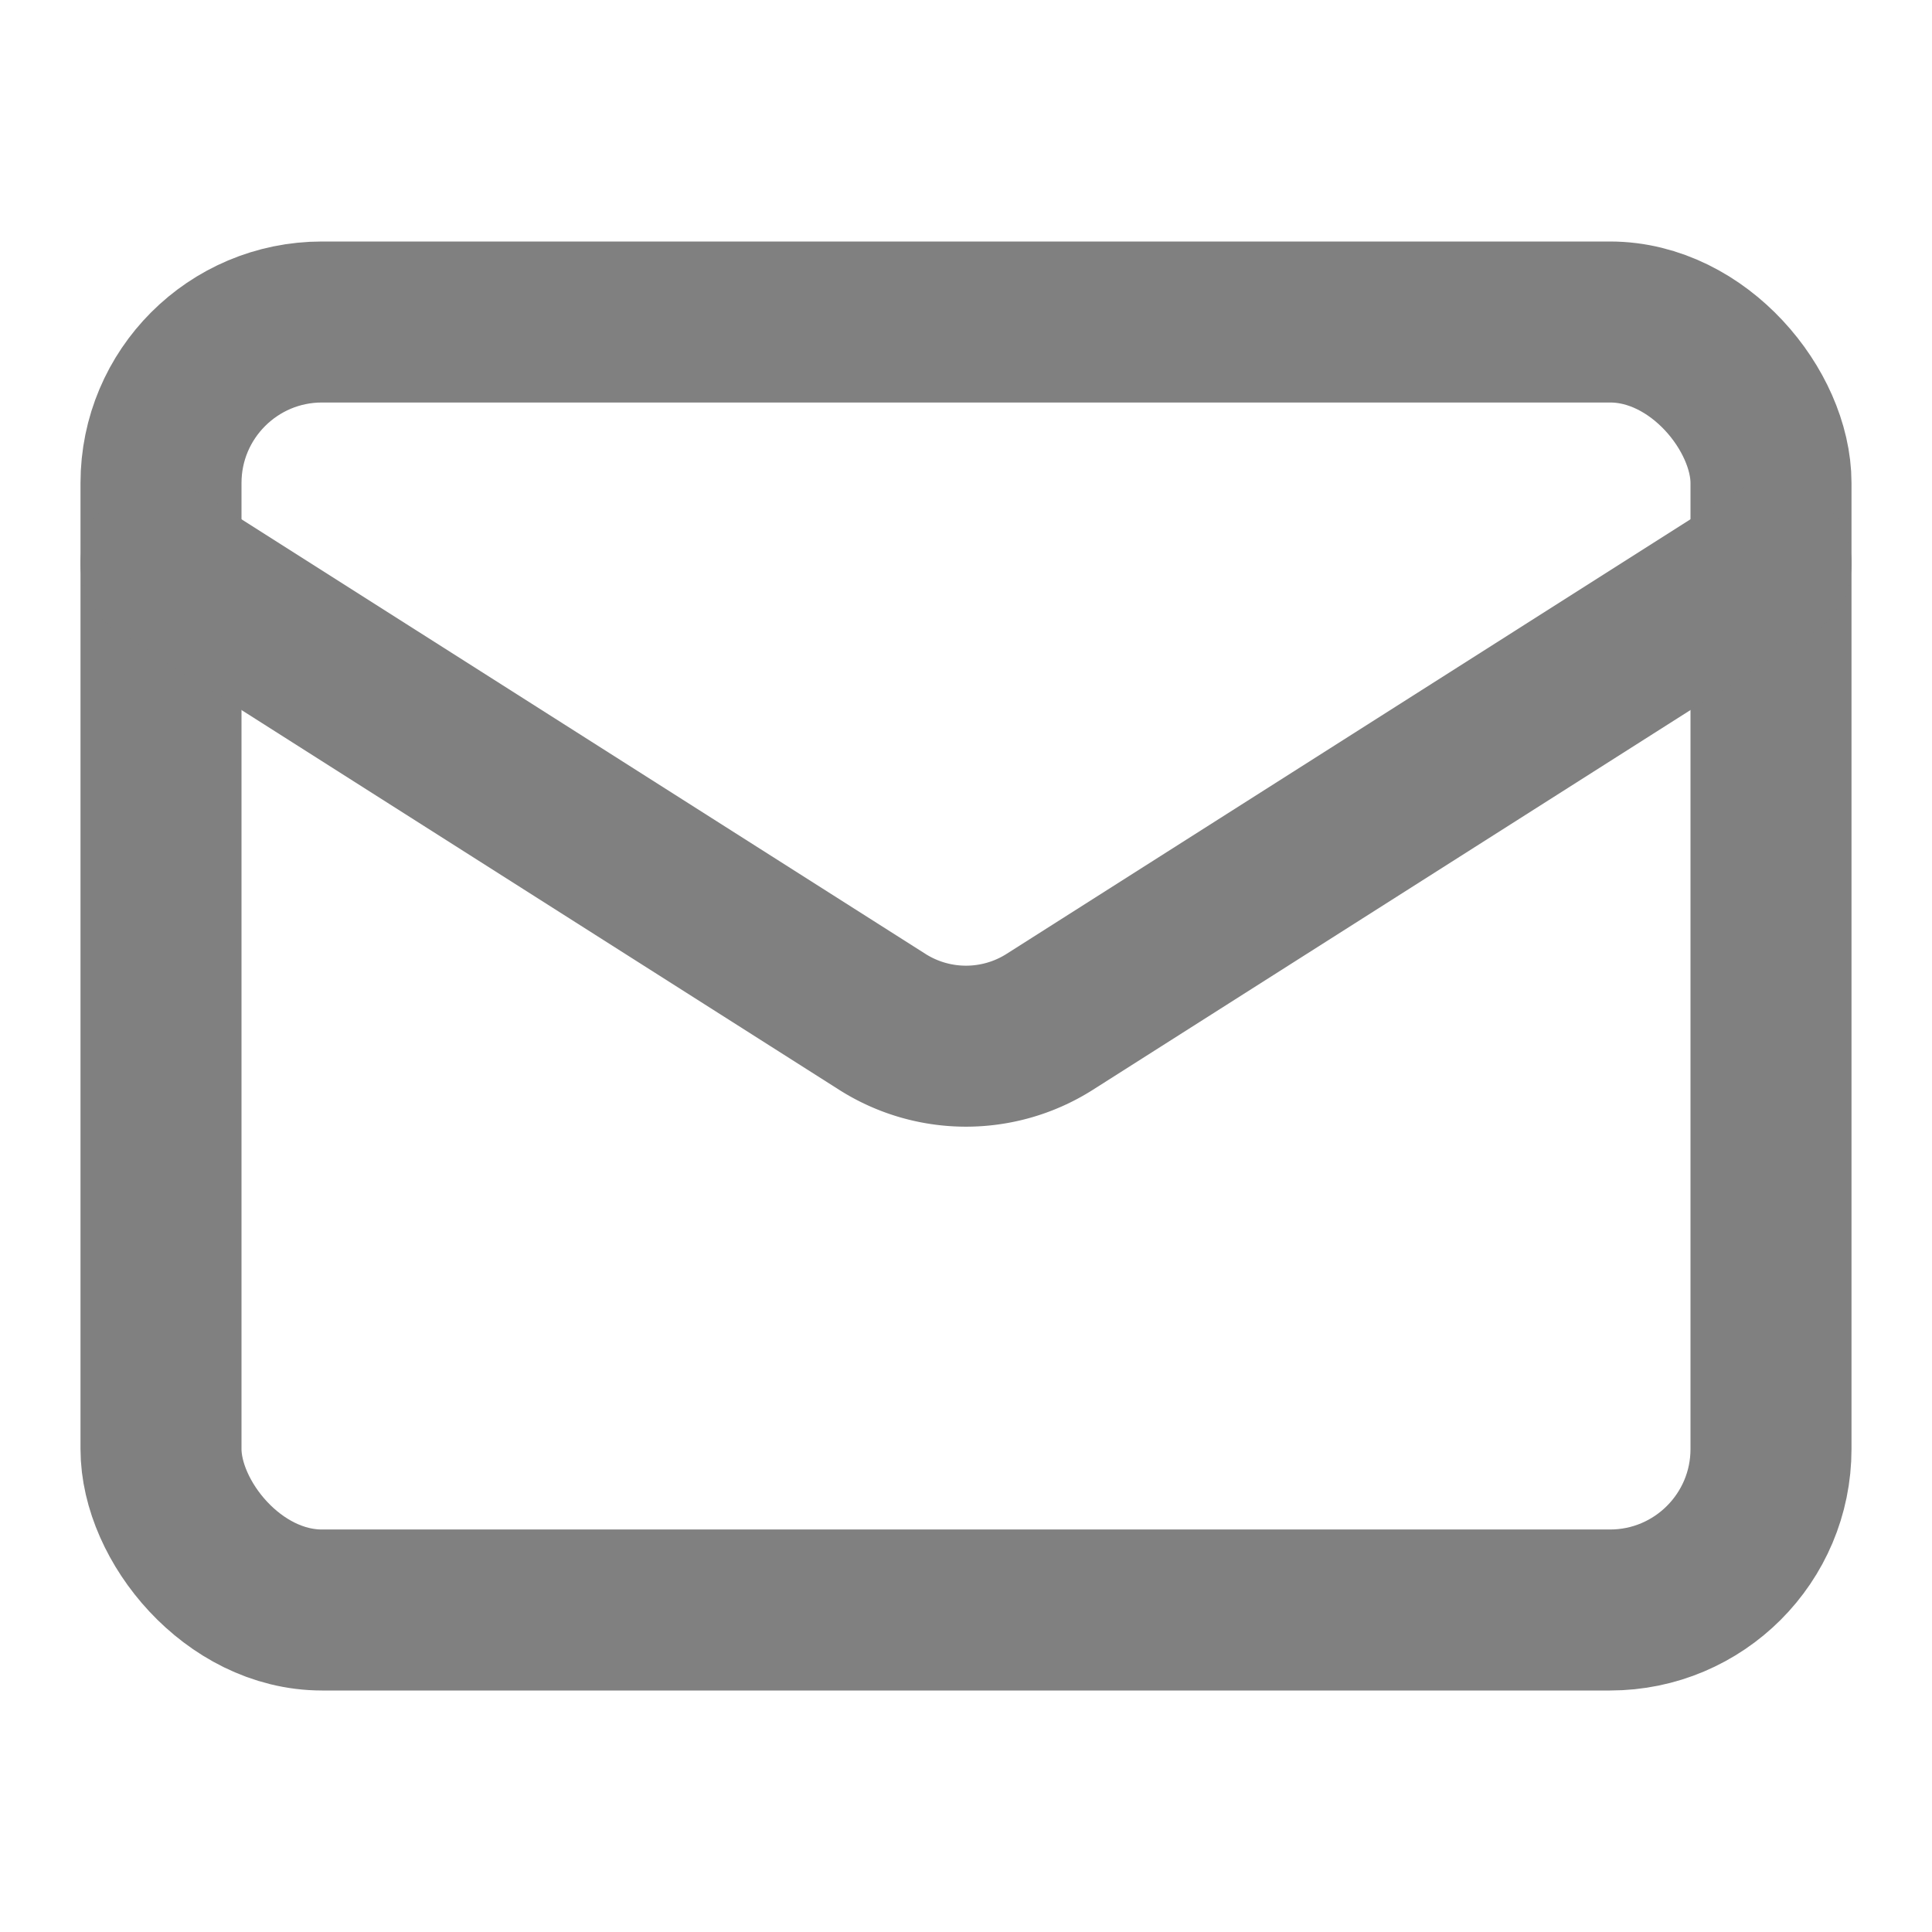
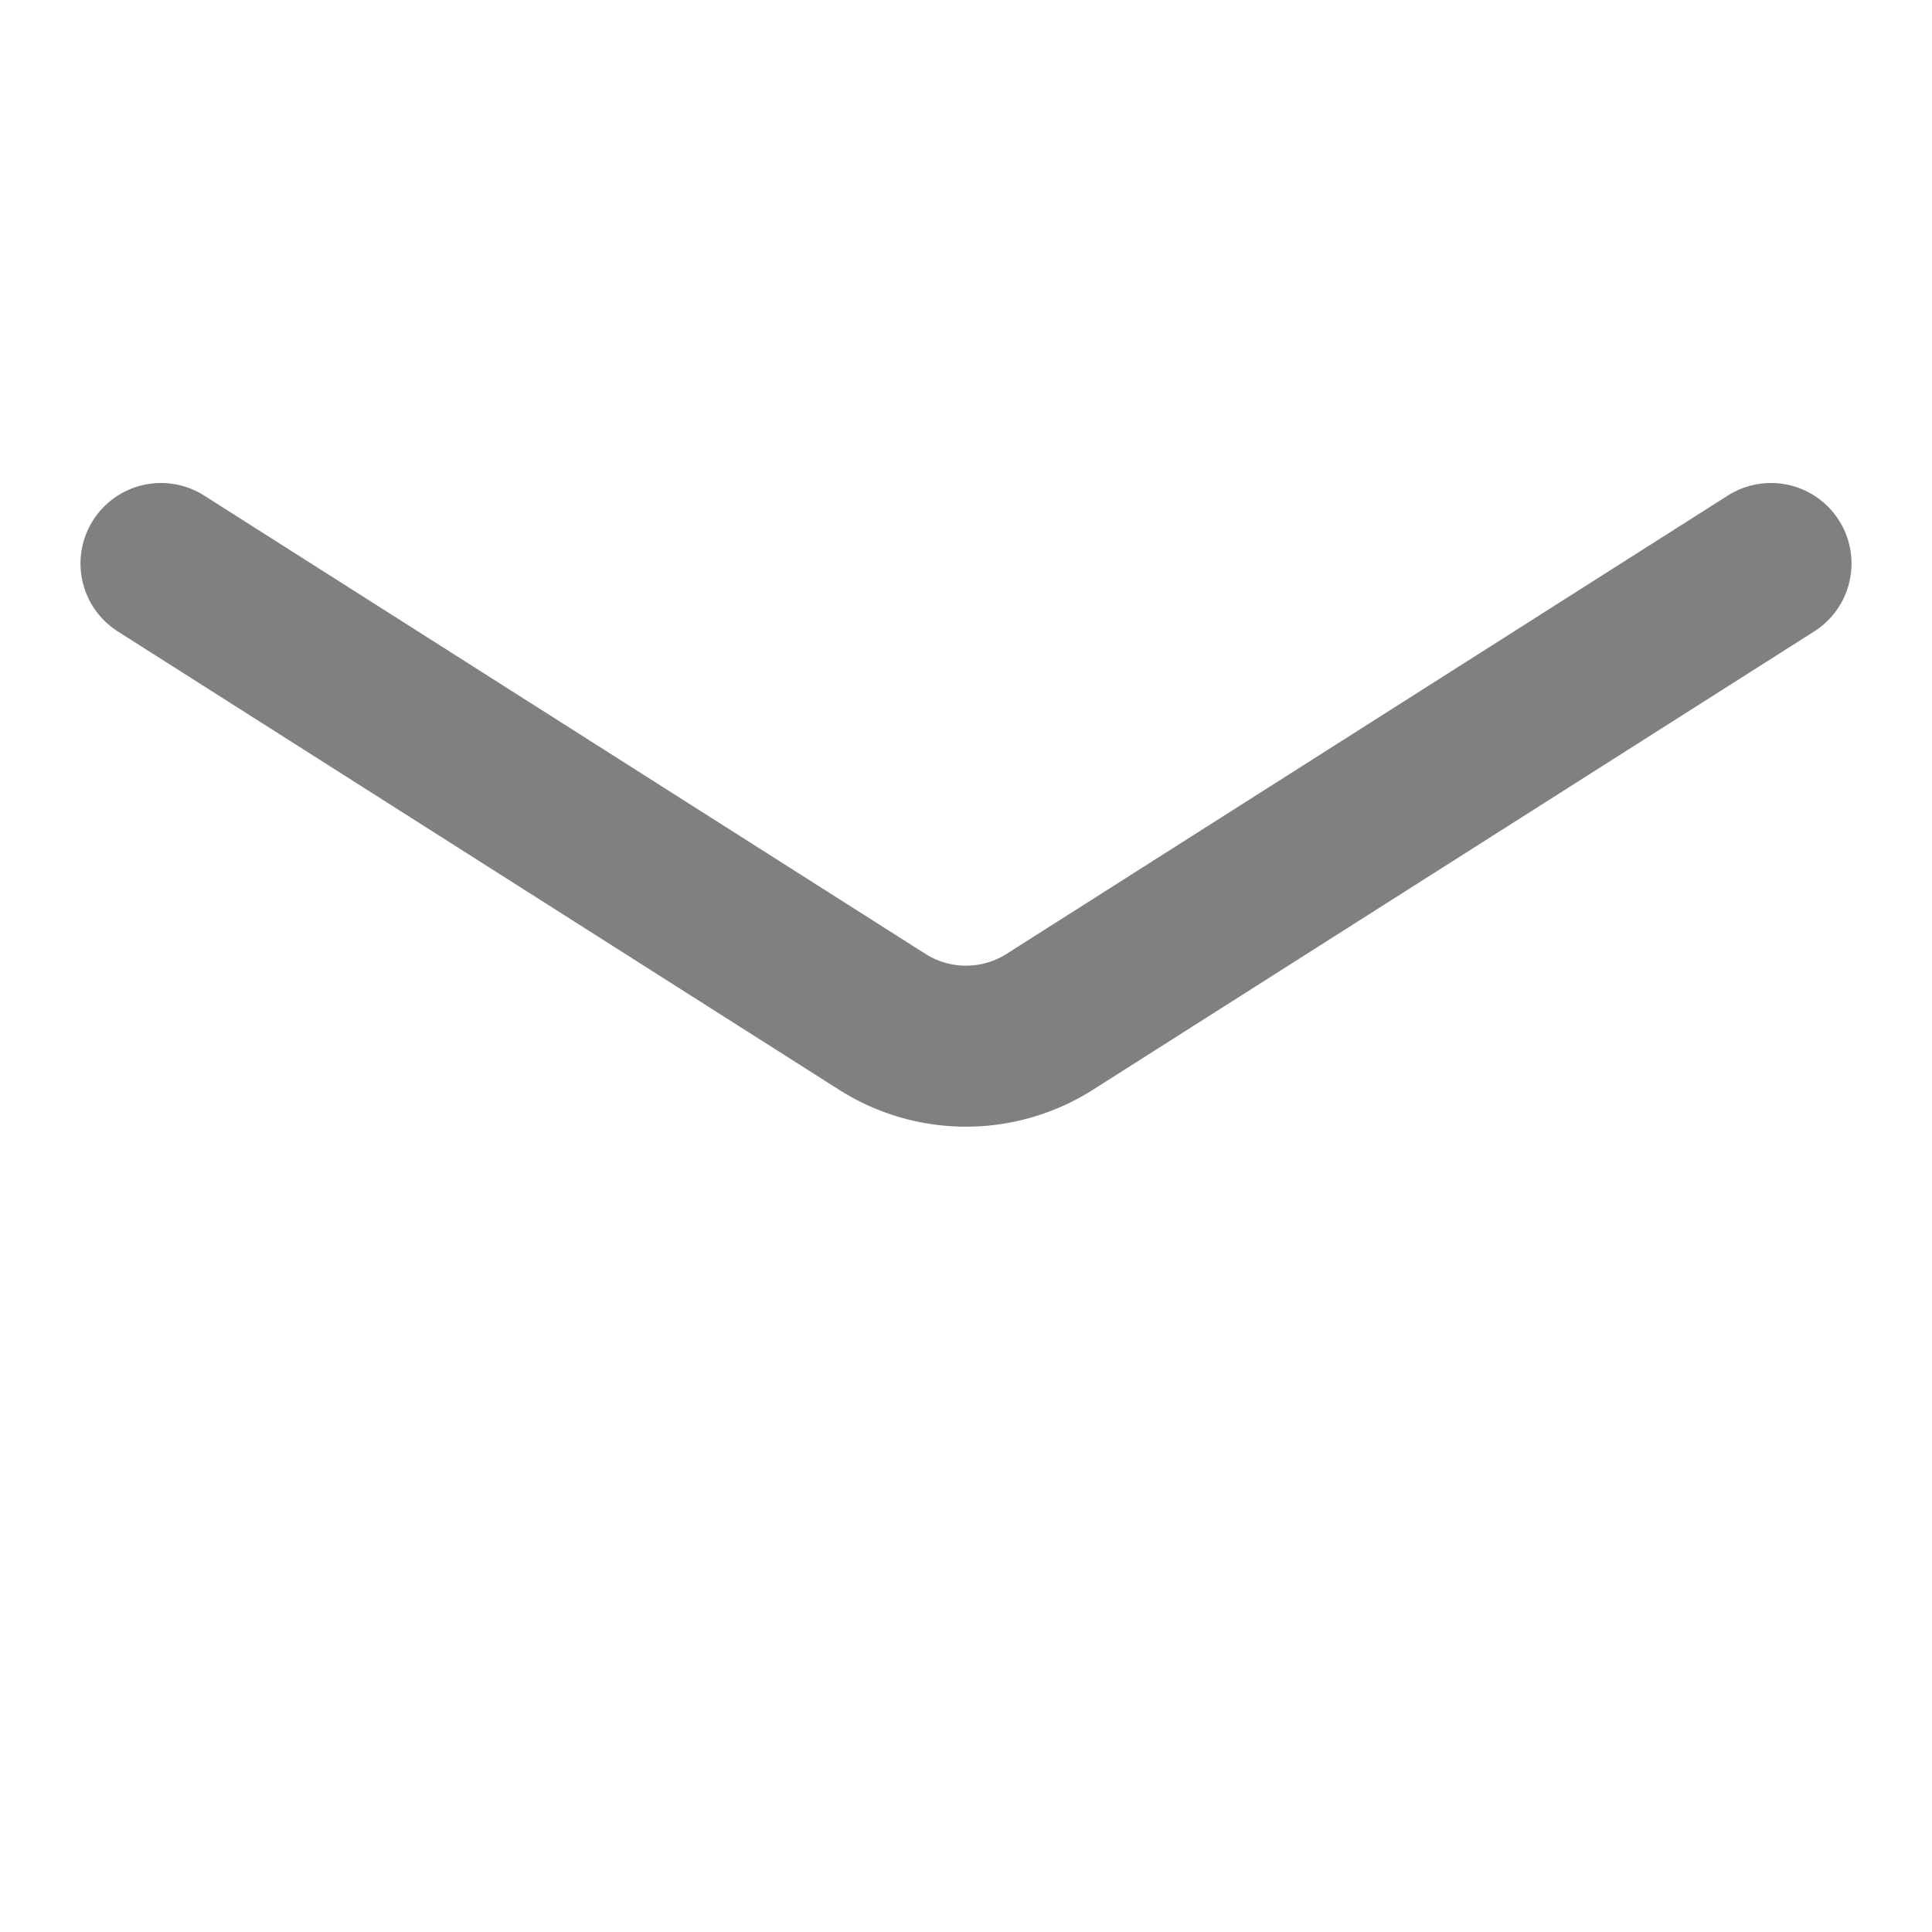
<svg xmlns="http://www.w3.org/2000/svg" width="16" height="16" viewBox="0 0 24 24" fill="none" stroke="gray" stroke-width="2" stroke-linecap="round" stroke-linejoin="round" class="lucide lucide-mail w-6 h-6 text-primary mt-1">
-   <rect width="20" height="16" x="2" y="4" rx="2" />
  <path d="m22 7-8.97 5.7a1.94 1.94 0 0 1-2.06 0L2 7" />
</svg>